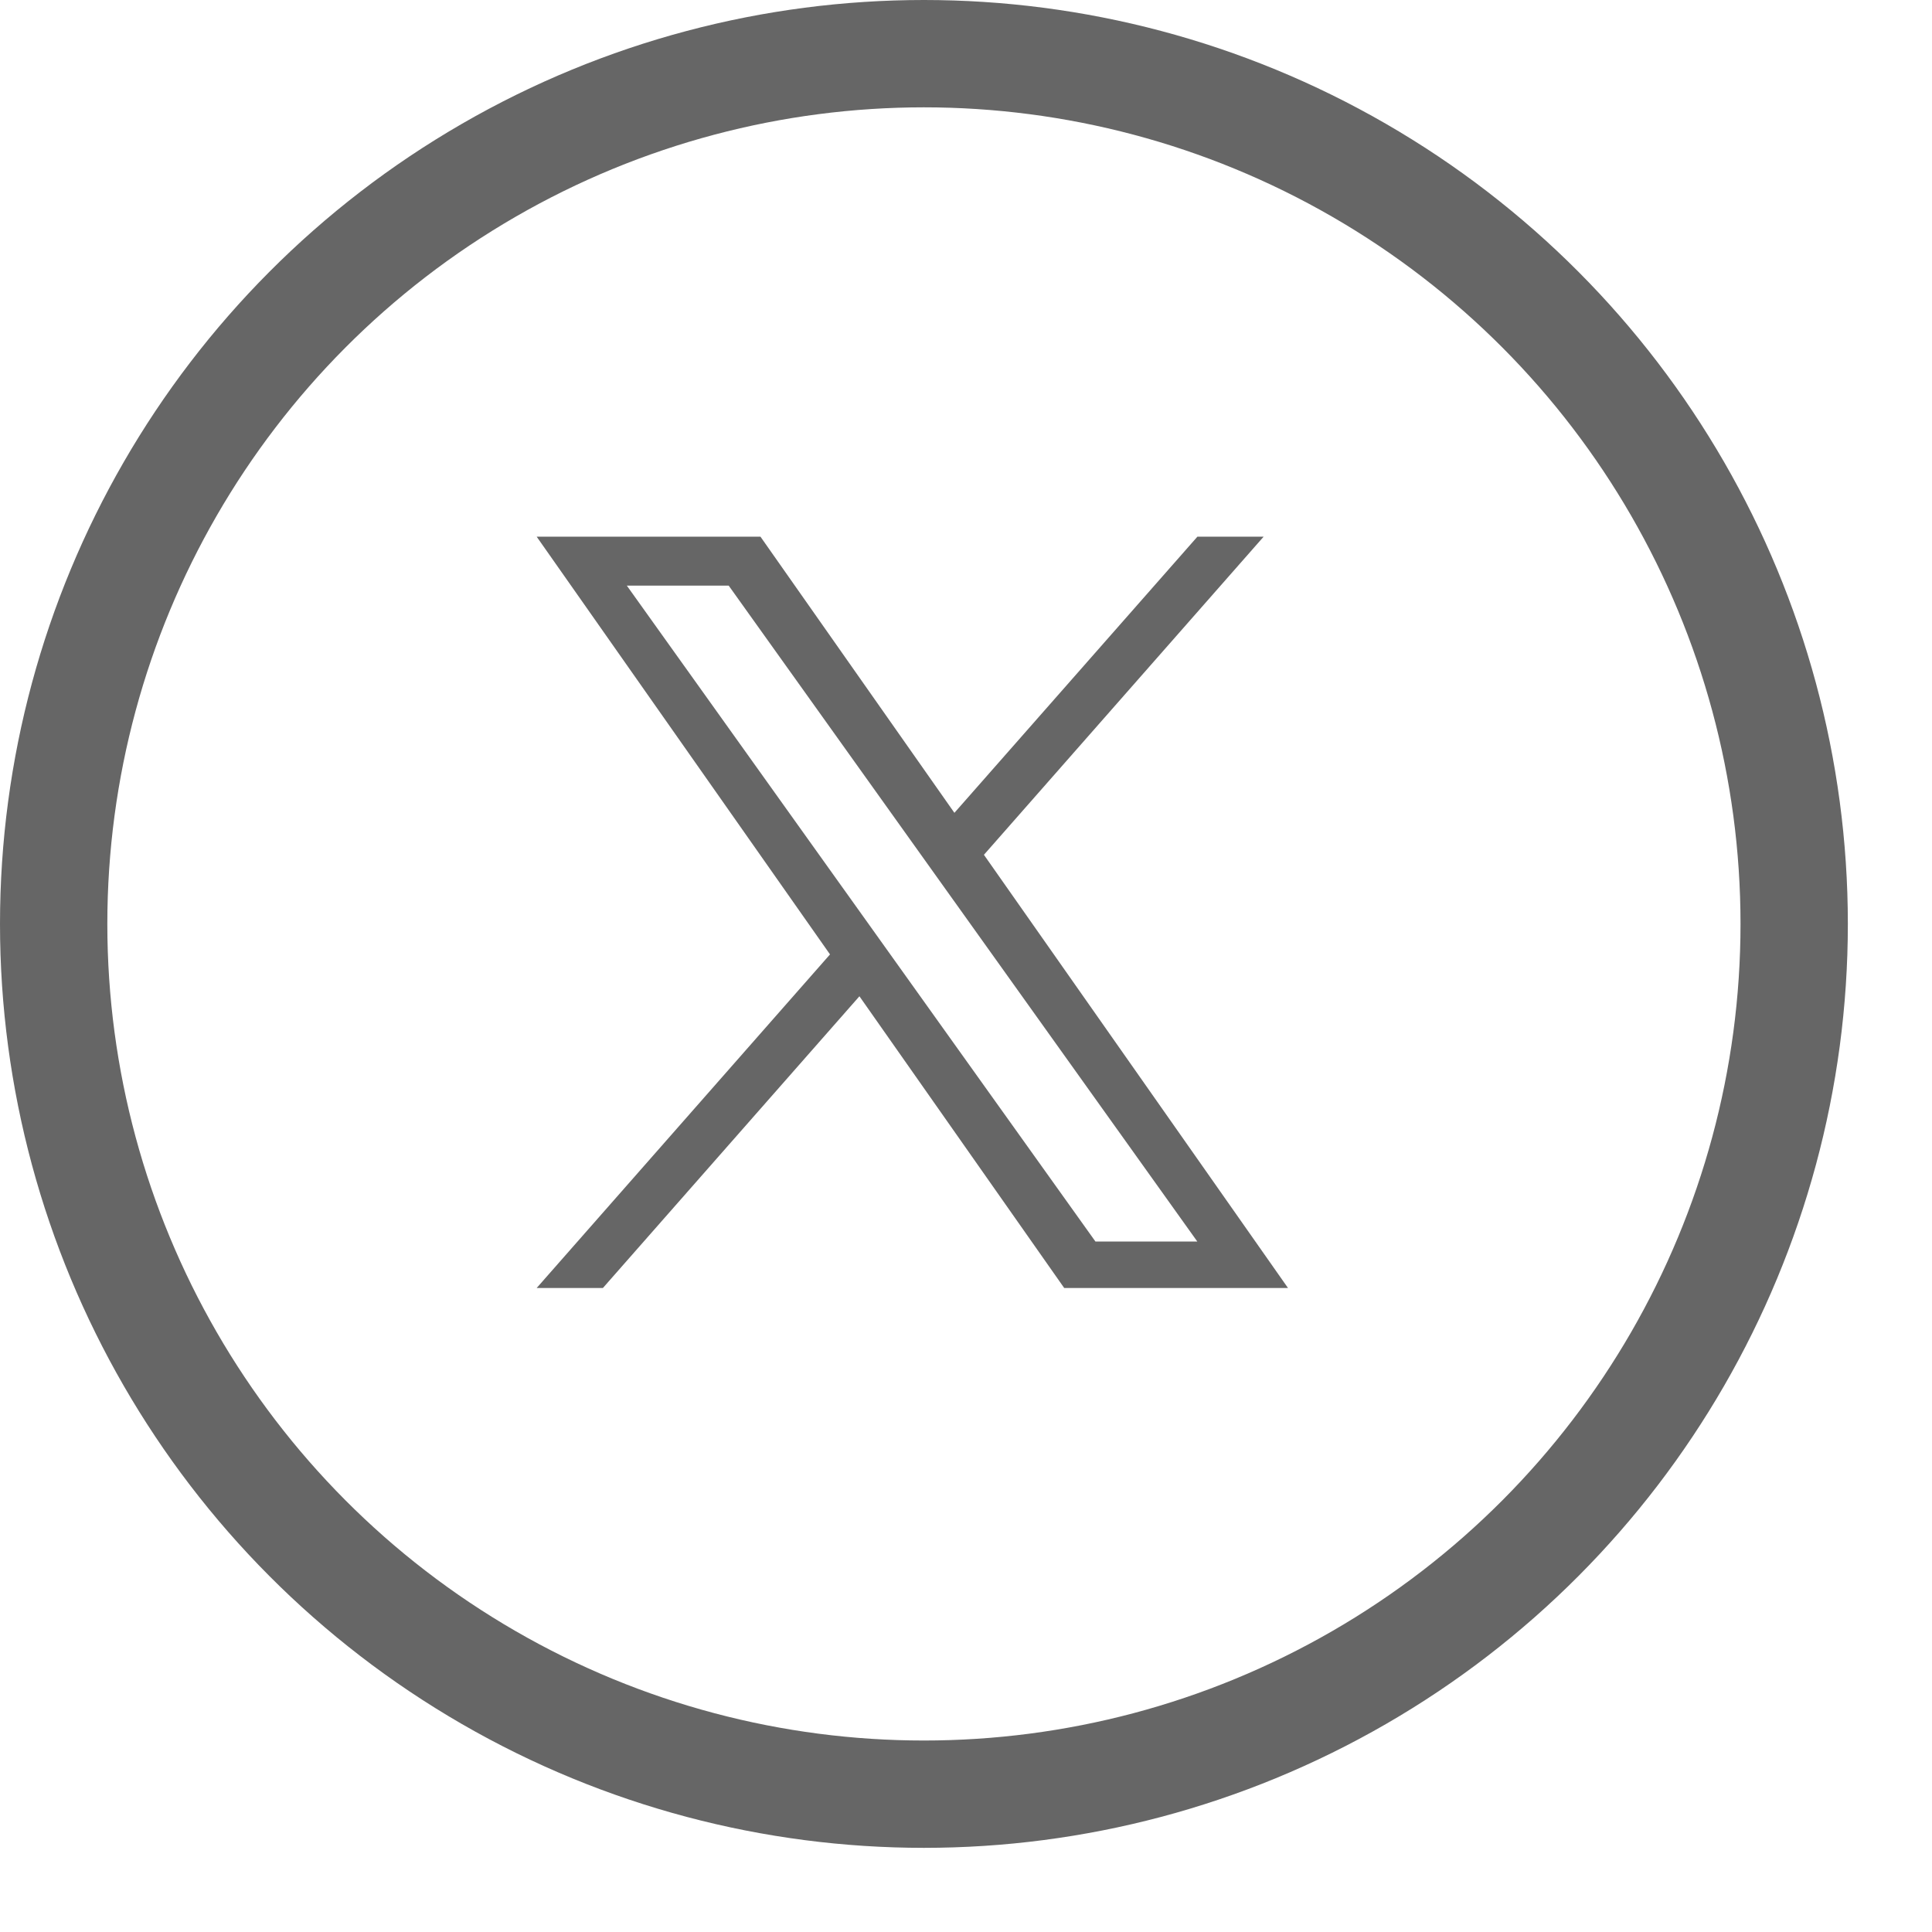
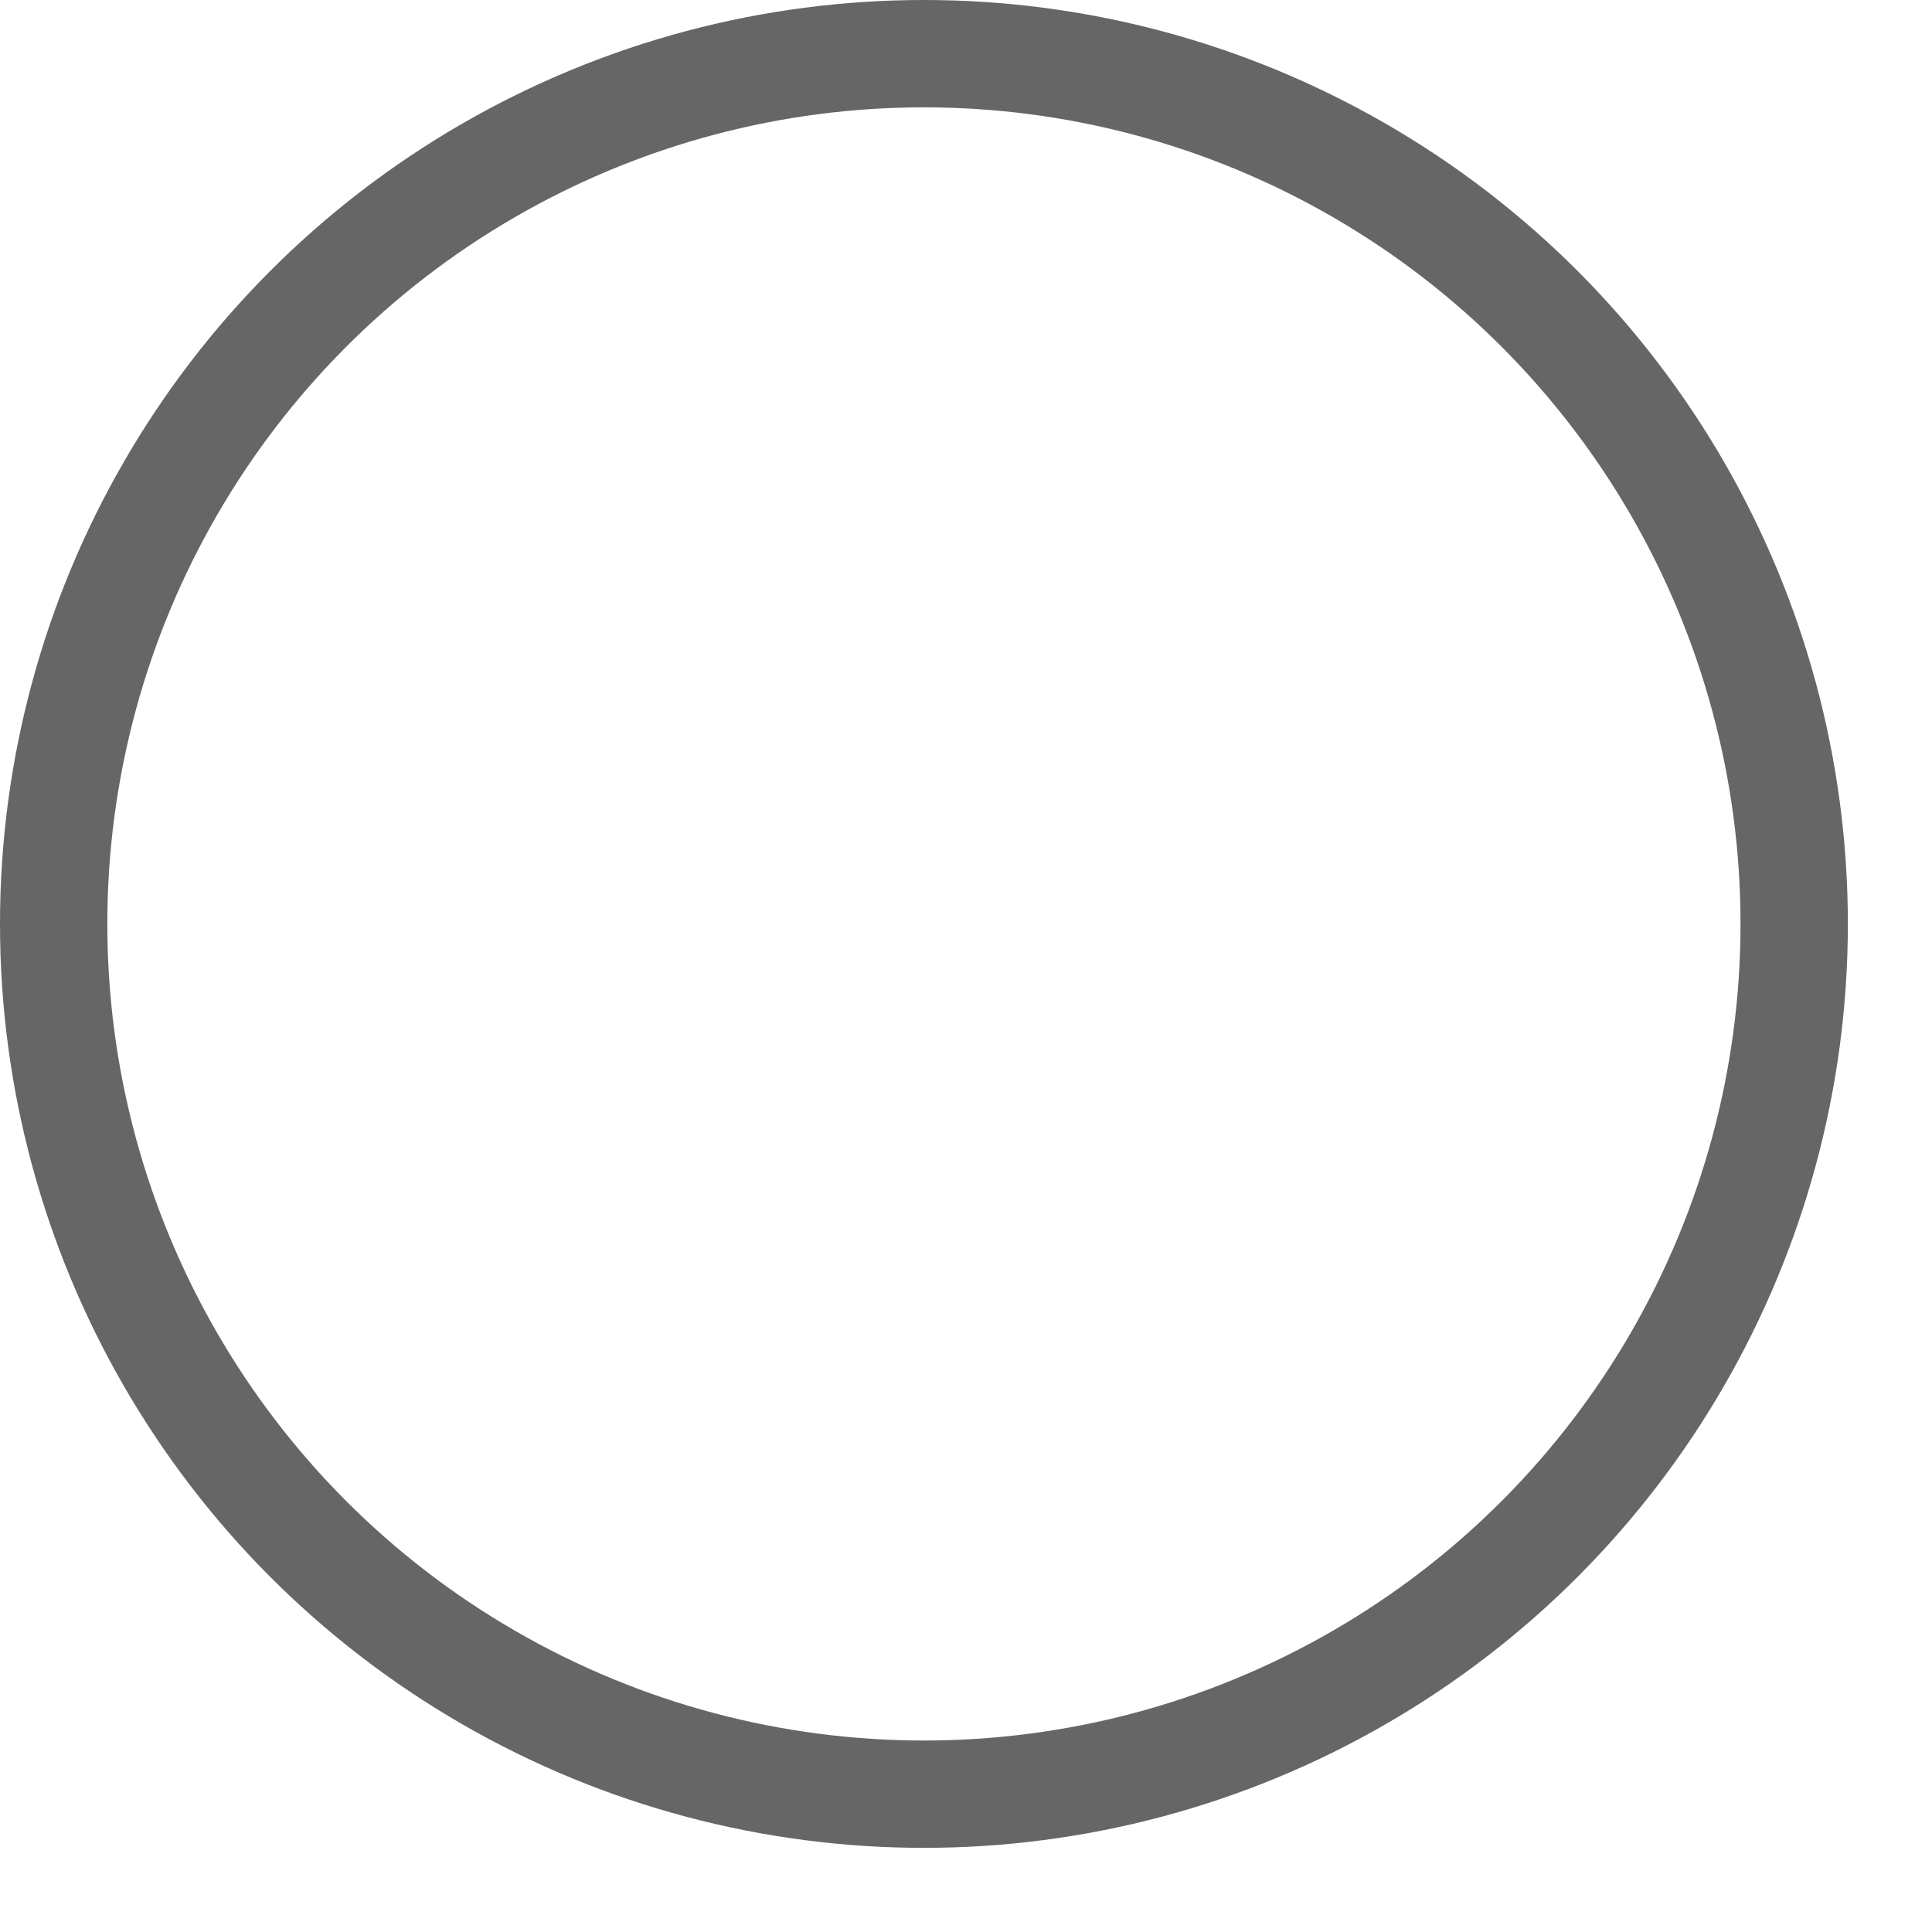
<svg xmlns="http://www.w3.org/2000/svg" width="18" height="18" viewBox="0 0 18 18" fill="none">
  <circle cx="8.608" cy="8.608" r="8.108" stroke="#666666" />
  <g clip-path="url(#clip0_4927_18121)">
-     <path d="M9.167 7.964L11.773 5H11.156L8.892 7.573L7.085 5H5L7.733 8.892L5 12H5.617L8.007 9.282L9.915 12H12M5.84 5.456H6.789L11.155 11.567H10.206" fill="#666666" />
-   </g>
+     </g>
  <defs>
    <clipPath id="clip0_4927_18121">
      <rect width="7" height="7" fill="white" transform="translate(5 5)" />
    </clipPath>
  </defs>
</svg>